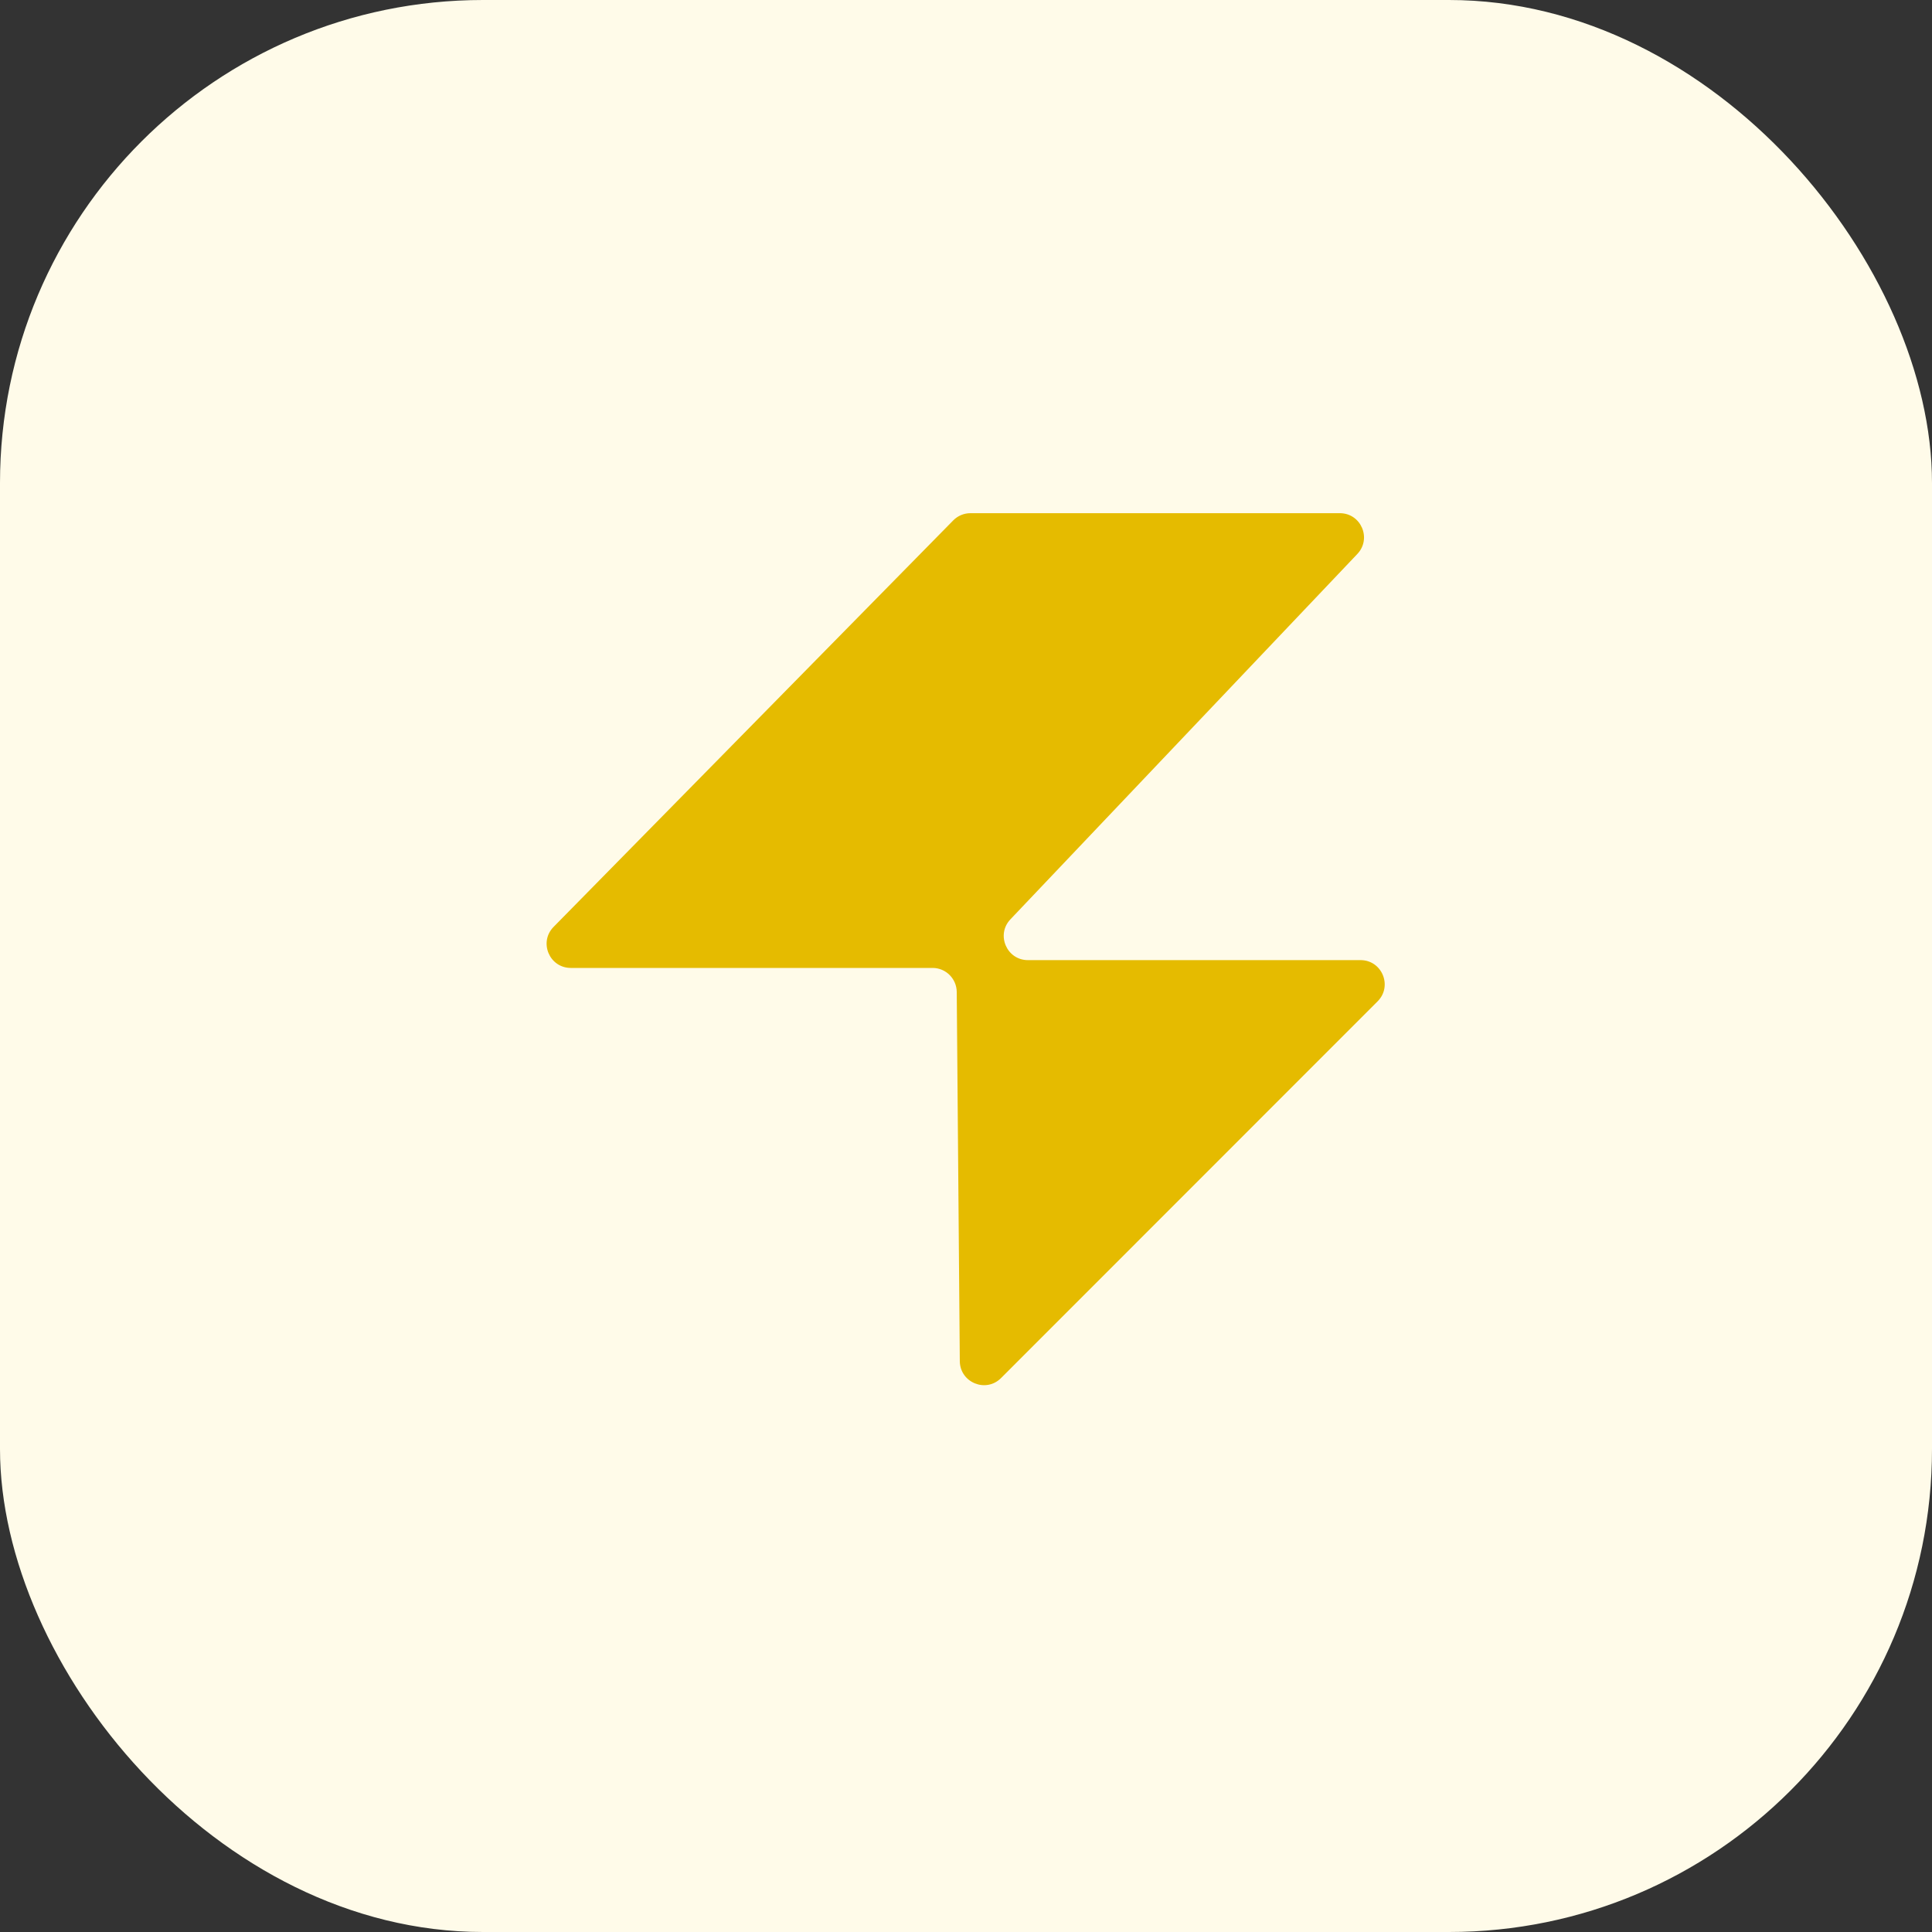
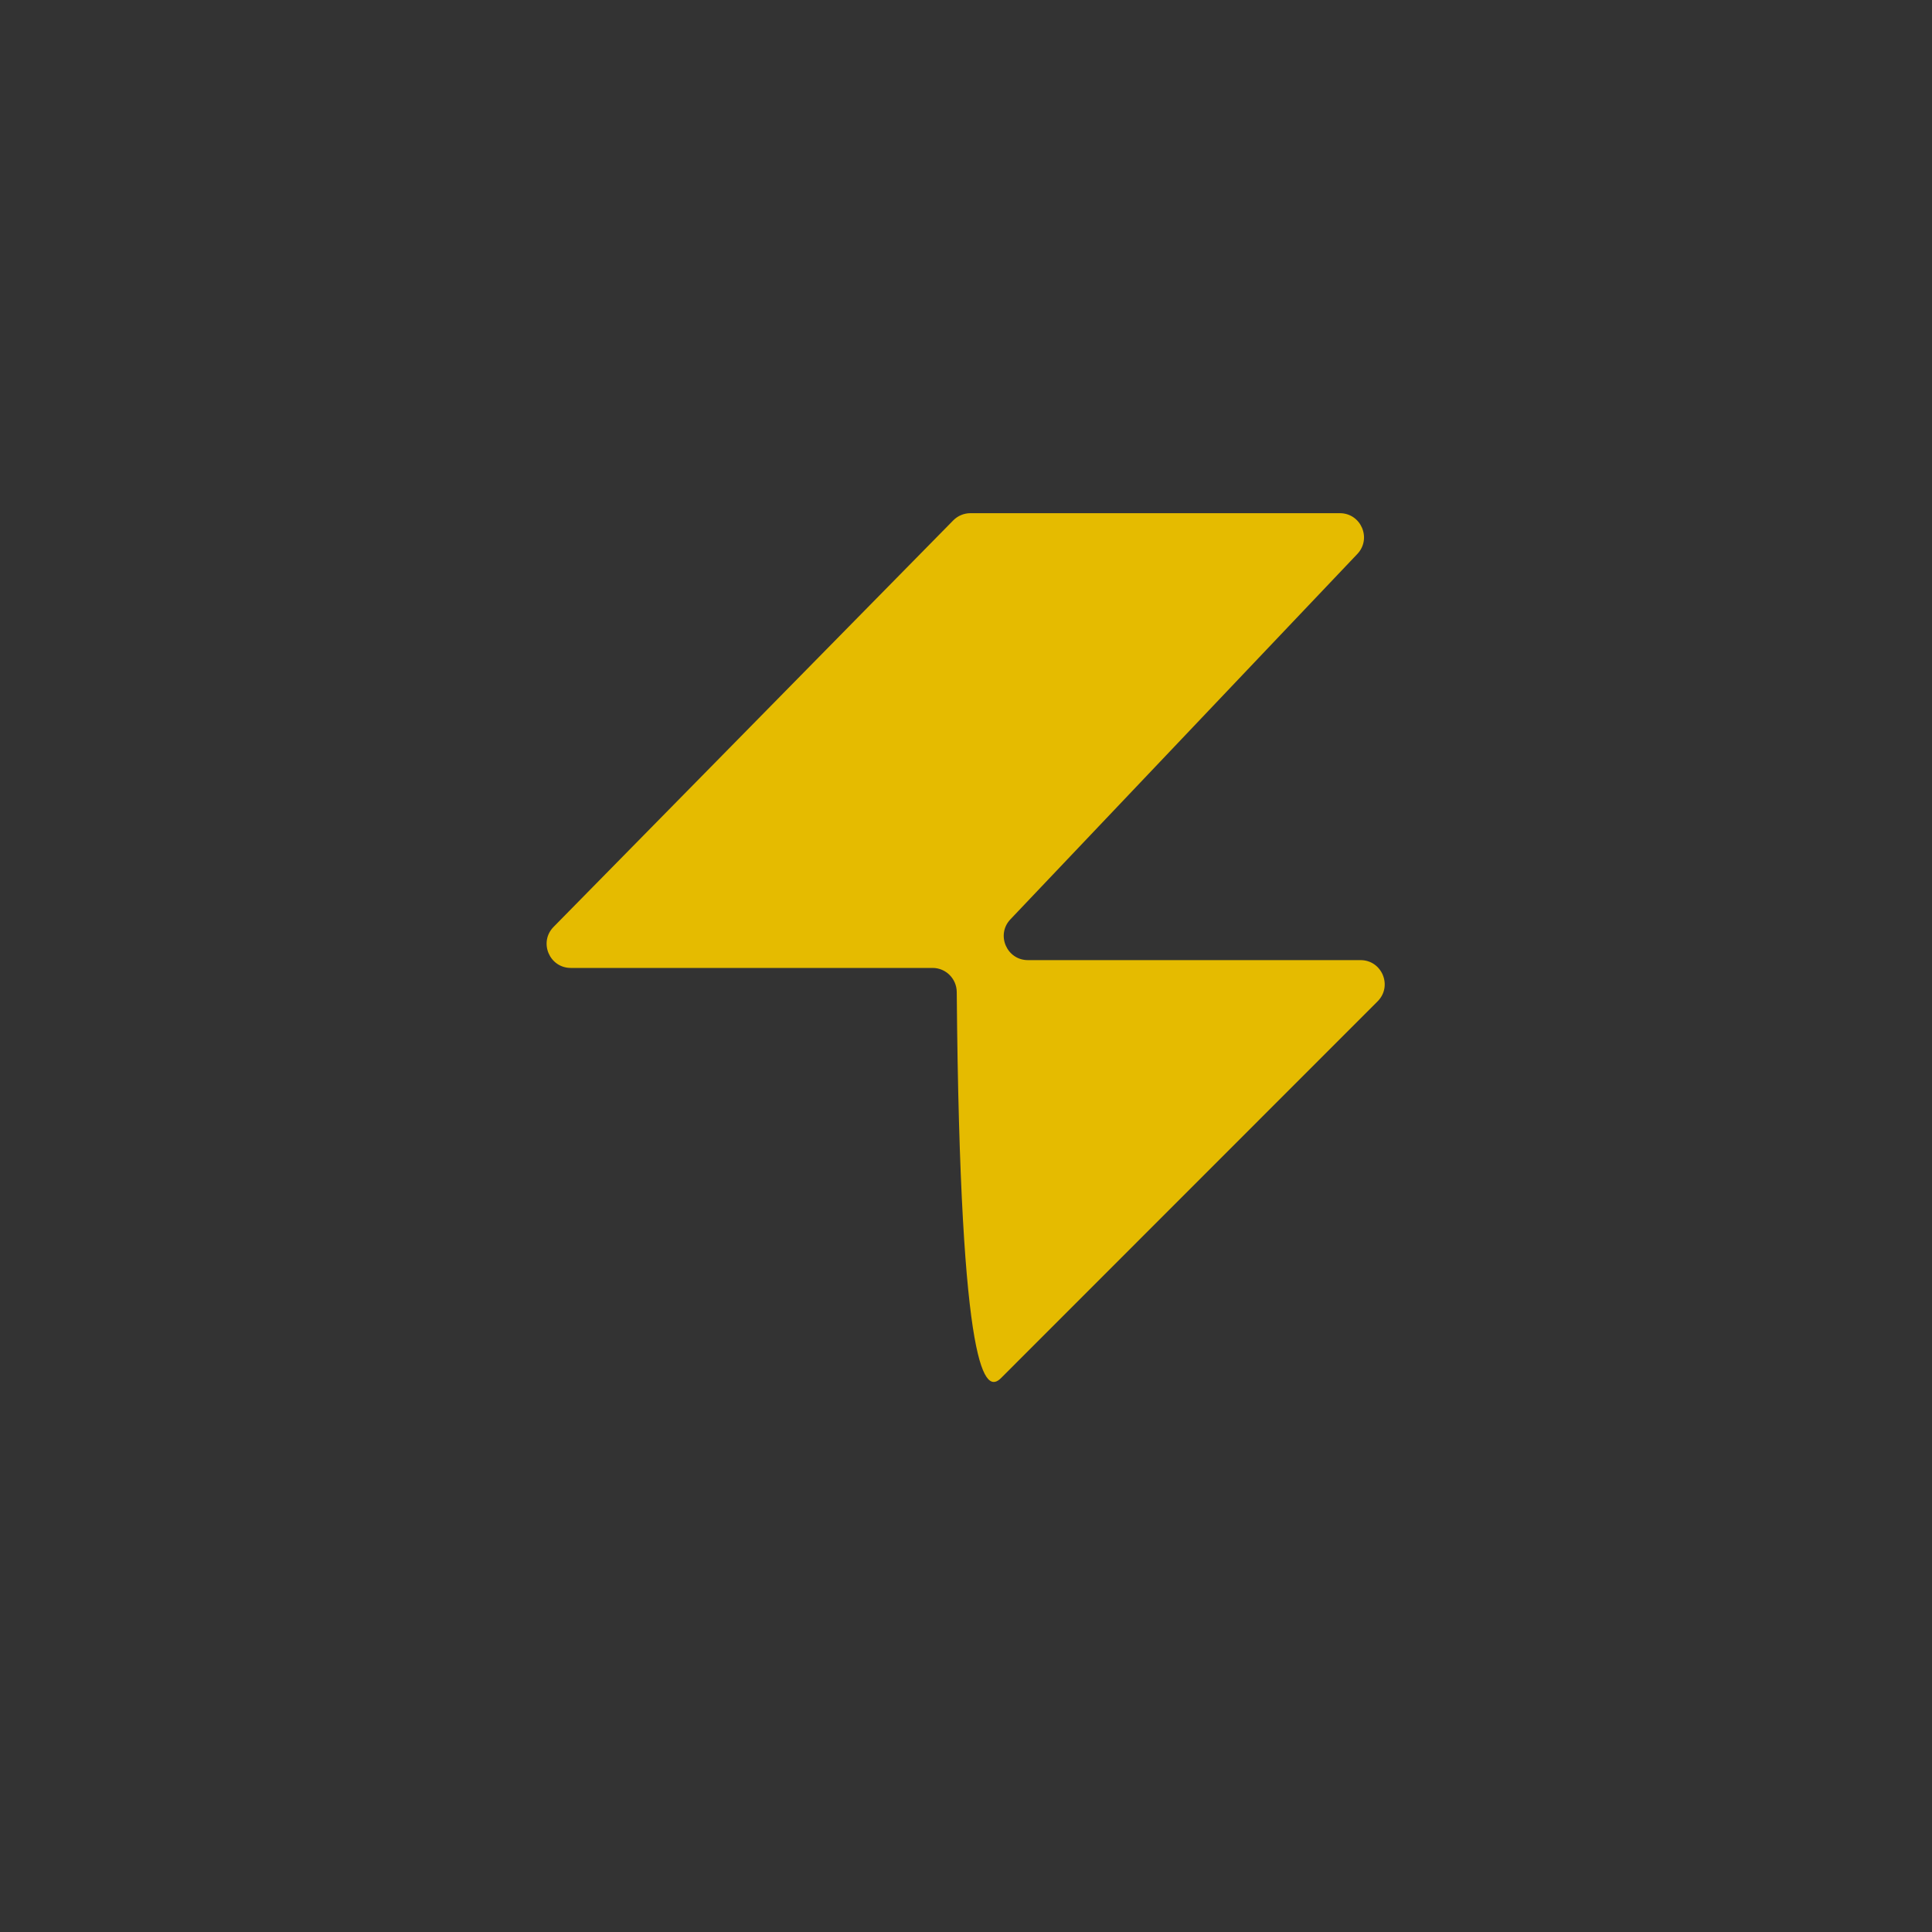
<svg xmlns="http://www.w3.org/2000/svg" width="24" height="24" viewBox="0 0 24 24" fill="none">
  <rect x="0" y="0" width="24" height="24" fill="#333333" stroke="none" />
-   <rect width="24" height="24" rx="6" fill="#FFFBE9" />
-   <path d="M12.552 11.42L16.861 6.882C17.043 6.69 16.907 6.375 16.644 6.375H12.055C11.975 6.375 11.898 6.407 11.841 6.465L6.877 11.514C6.69 11.704 6.825 12.024 7.091 12.024H11.585C11.749 12.024 11.883 12.157 11.885 12.322L11.923 16.909C11.926 17.175 12.247 17.307 12.435 17.119L17.113 12.439C17.302 12.25 17.168 11.927 16.901 11.927H12.769C12.506 11.927 12.37 11.611 12.552 11.42Z" fill="#E5BB00" />
+   <path d="M12.552 11.42L16.861 6.882C17.043 6.69 16.907 6.375 16.644 6.375H12.055C11.975 6.375 11.898 6.407 11.841 6.465L6.877 11.514C6.69 11.704 6.825 12.024 7.091 12.024H11.585C11.749 12.024 11.883 12.157 11.885 12.322C11.926 17.175 12.247 17.307 12.435 17.119L17.113 12.439C17.302 12.25 17.168 11.927 16.901 11.927H12.769C12.506 11.927 12.37 11.611 12.552 11.42Z" fill="#E5BB00" />
</svg>